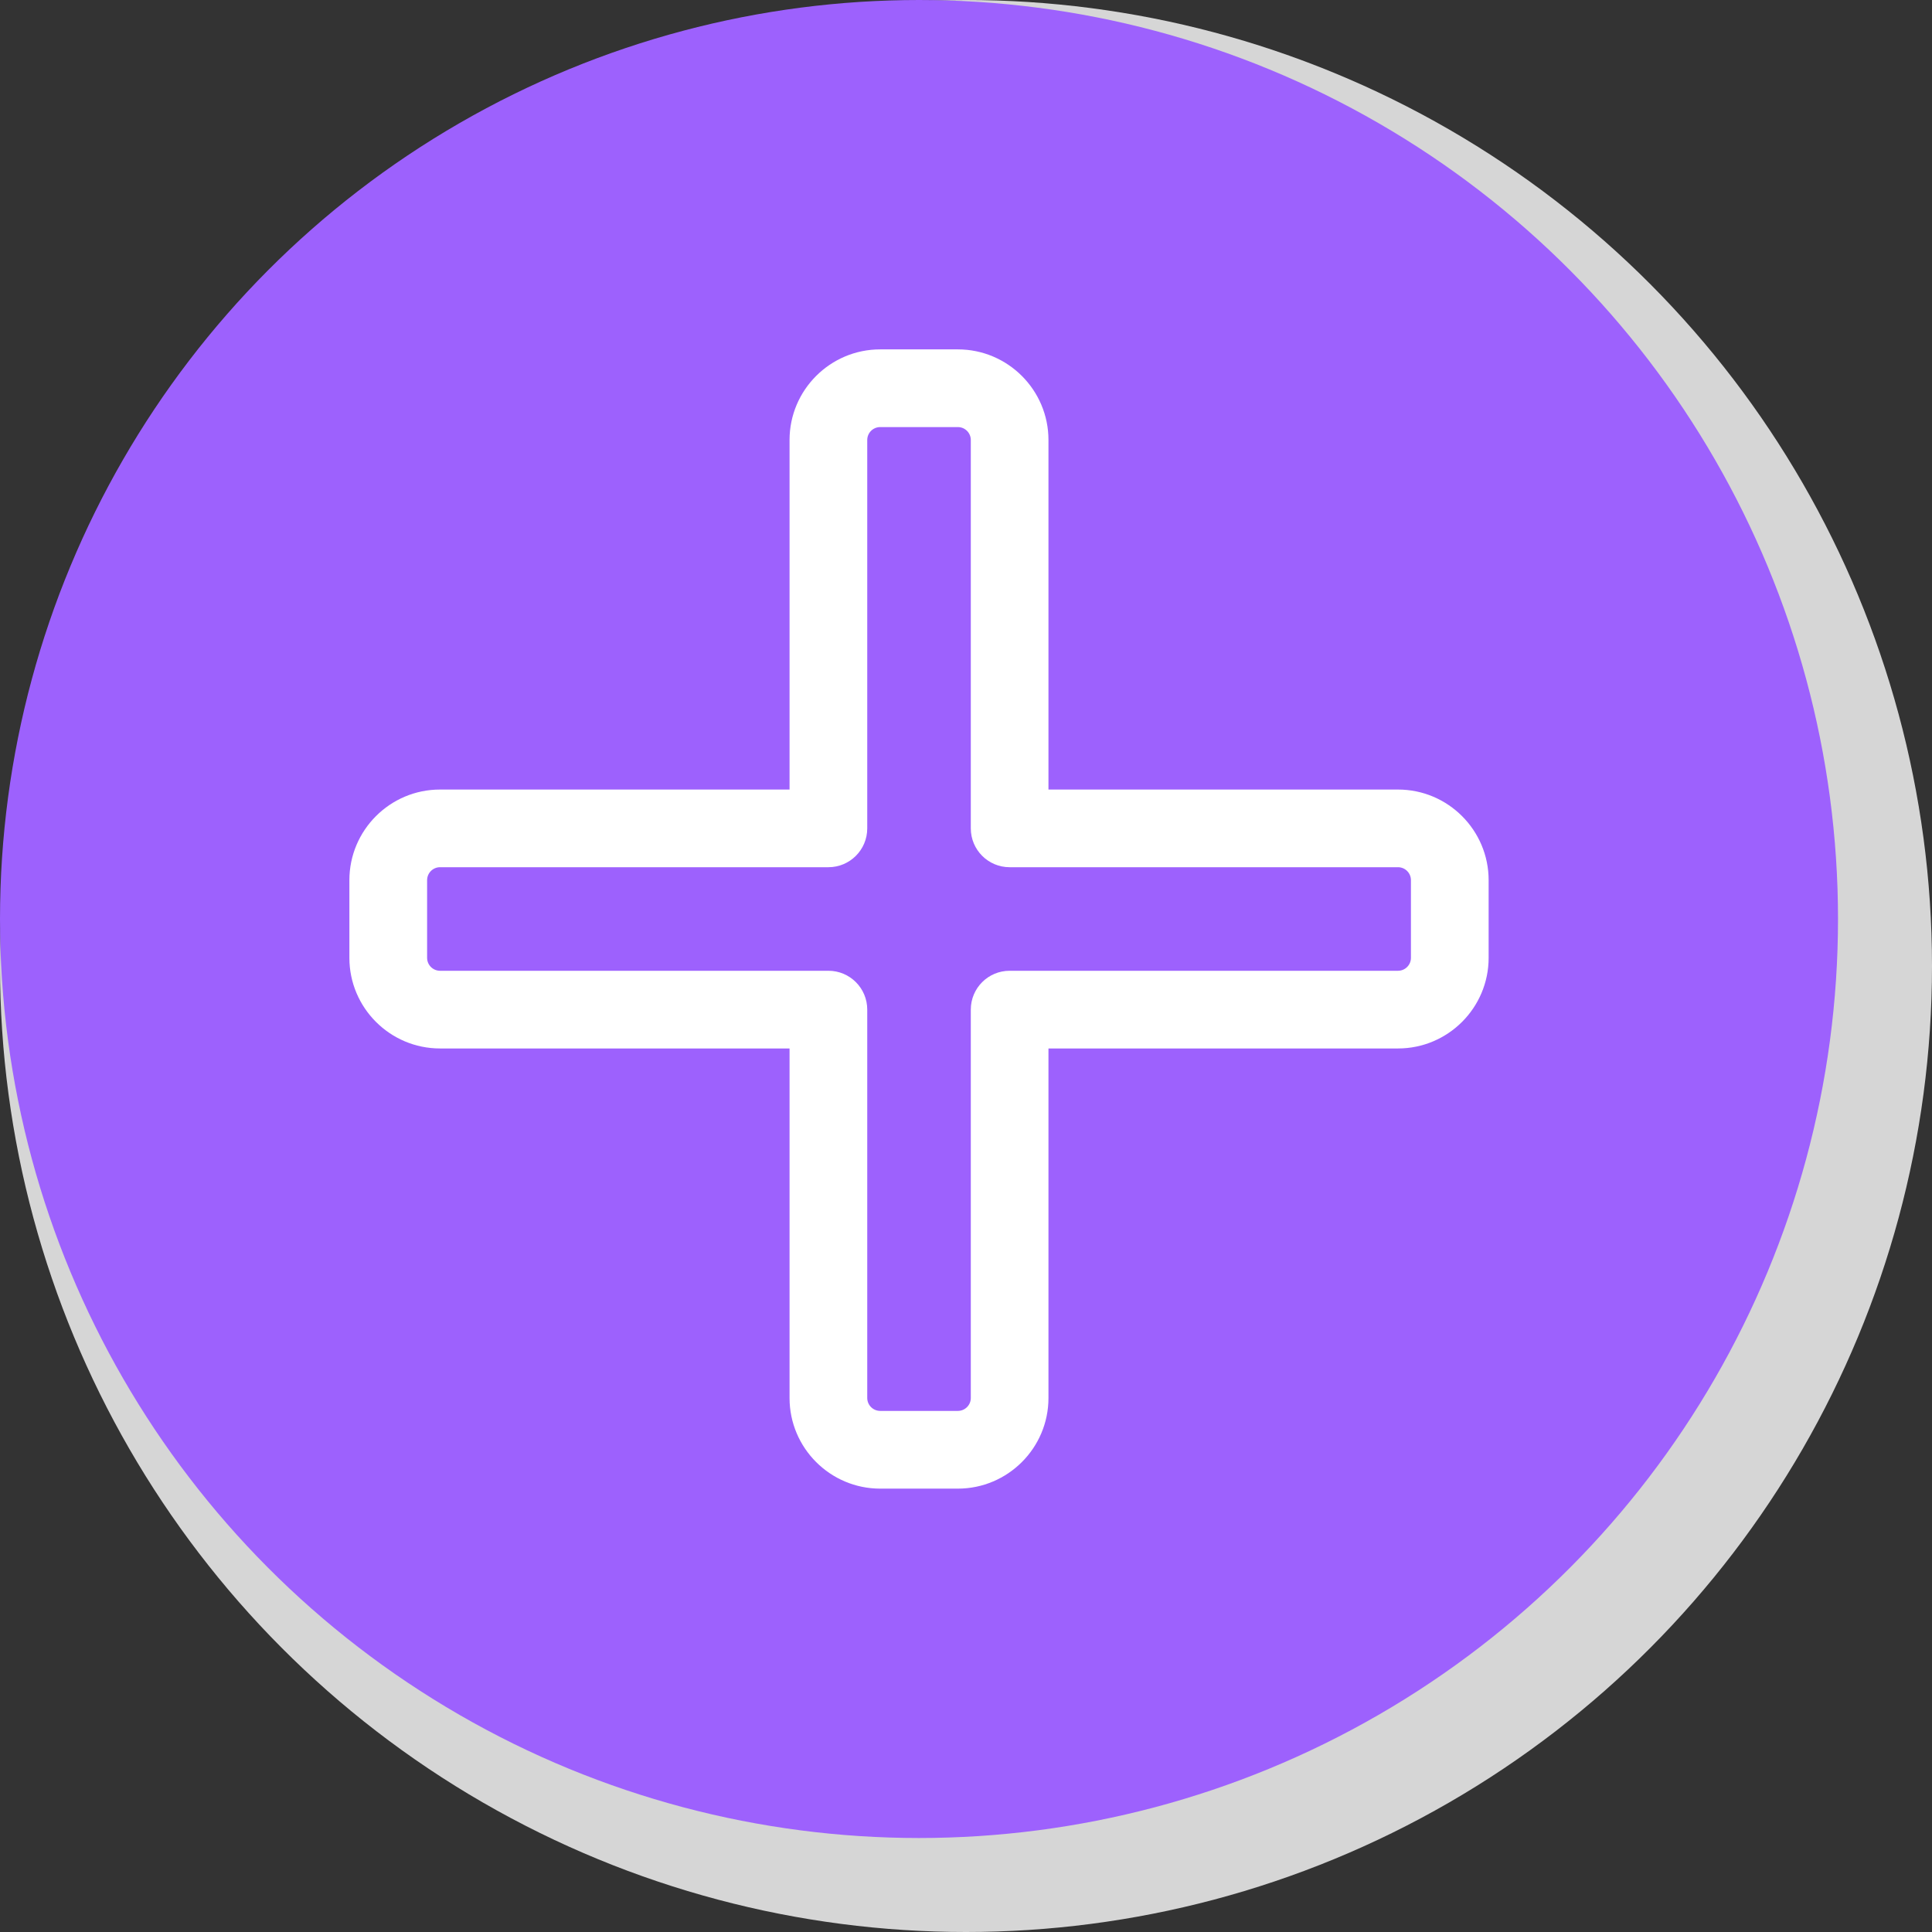
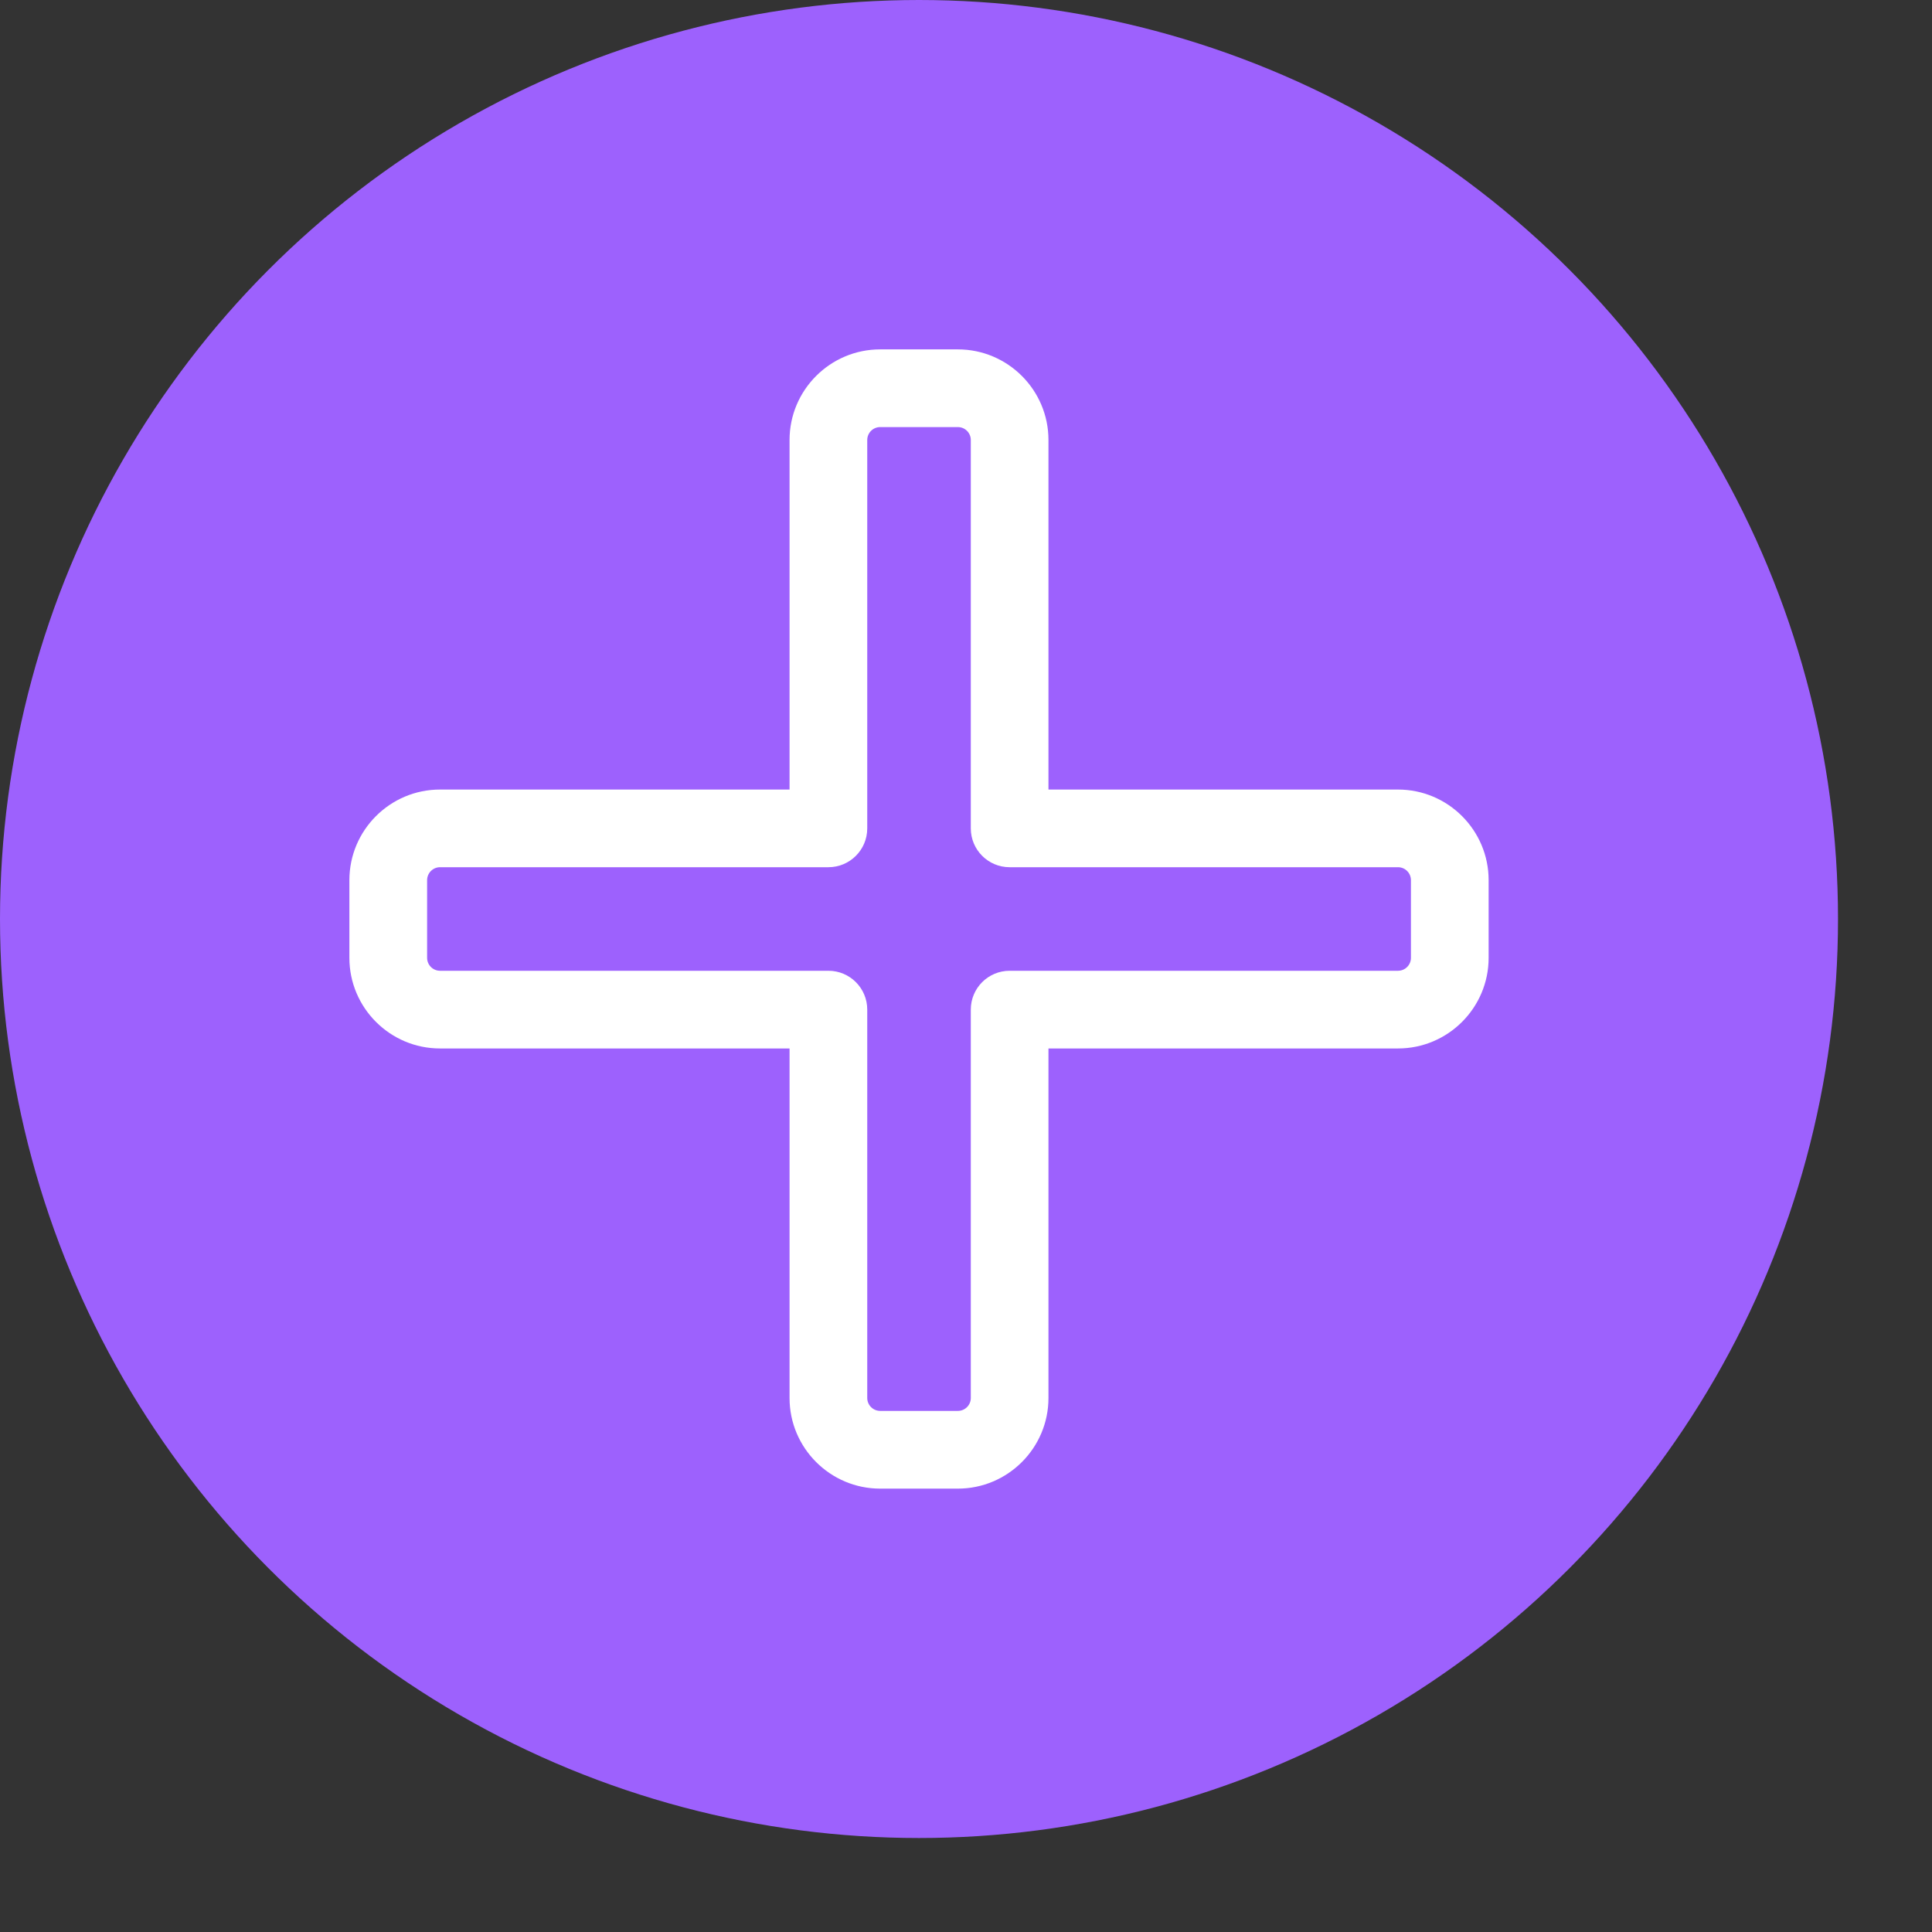
<svg xmlns="http://www.w3.org/2000/svg" id="Calque_2" data-name="Calque 2" viewBox="0 0 603.52 603.52">
  <rect x="0" y="0" width="603.52" height="603.52" fill="#333333" stroke="none" />
  <defs>
    <style>
      .cls-1 {
        fill: #fff;
      }

      .cls-1, .cls-2, .cls-3 {
        stroke-width: 0px;
      }

      .cls-2 {
        fill: #9d61fd;
      }

      .cls-3 {
        fill: #d6d6d6;
      }
    </style>
  </defs>
  <g id="Calque_1-2" data-name="Calque 1">
-     <circle class="cls-3" cx="301.76" cy="301.76" r="301.76" />
    <circle class="cls-2" cx="287.08" cy="287.08" r="287.08" />
    <path class="cls-1" d="m436.71,246.64h-109.19v-109.19c0-15.61-12.7-28.31-28.31-28.31h-24.26c-15.61,0-28.31,12.7-28.31,28.31v109.19h-109.19c-15.61,0-28.31,12.7-28.31,28.31v24.26c0,15.61,12.7,28.31,28.31,28.31h109.19v109.19c0,15.61,12.7,28.31,28.31,28.31h24.26c15.61,0,28.31-12.7,28.31-28.31v-109.19h109.19c15.61,0,28.31-12.7,28.31-28.31v-24.26c0-15.61-12.7-28.31-28.31-28.31h0Zm4.04,52.57c0,2.23-1.81,4.04-4.04,4.04h-121.32c-6.7,0-12.13,5.43-12.13,12.13v121.32c0,2.23-1.81,4.04-4.04,4.04h-24.26c-2.23,0-4.05-1.81-4.05-4.04v-121.32c0-6.7-5.43-12.13-12.13-12.13h-121.32c-2.23,0-4.04-1.81-4.04-4.04v-24.26c0-2.23,1.81-4.05,4.04-4.05h121.32c6.7,0,12.13-5.43,12.13-12.13v-121.32c0-2.23,1.81-4.04,4.05-4.04h24.26c2.23,0,4.04,1.81,4.04,4.04v121.32c0,6.7,5.43,12.13,12.13,12.13h121.32c2.23,0,4.04,1.81,4.04,4.05v24.26Z" />
  </g>
</svg>